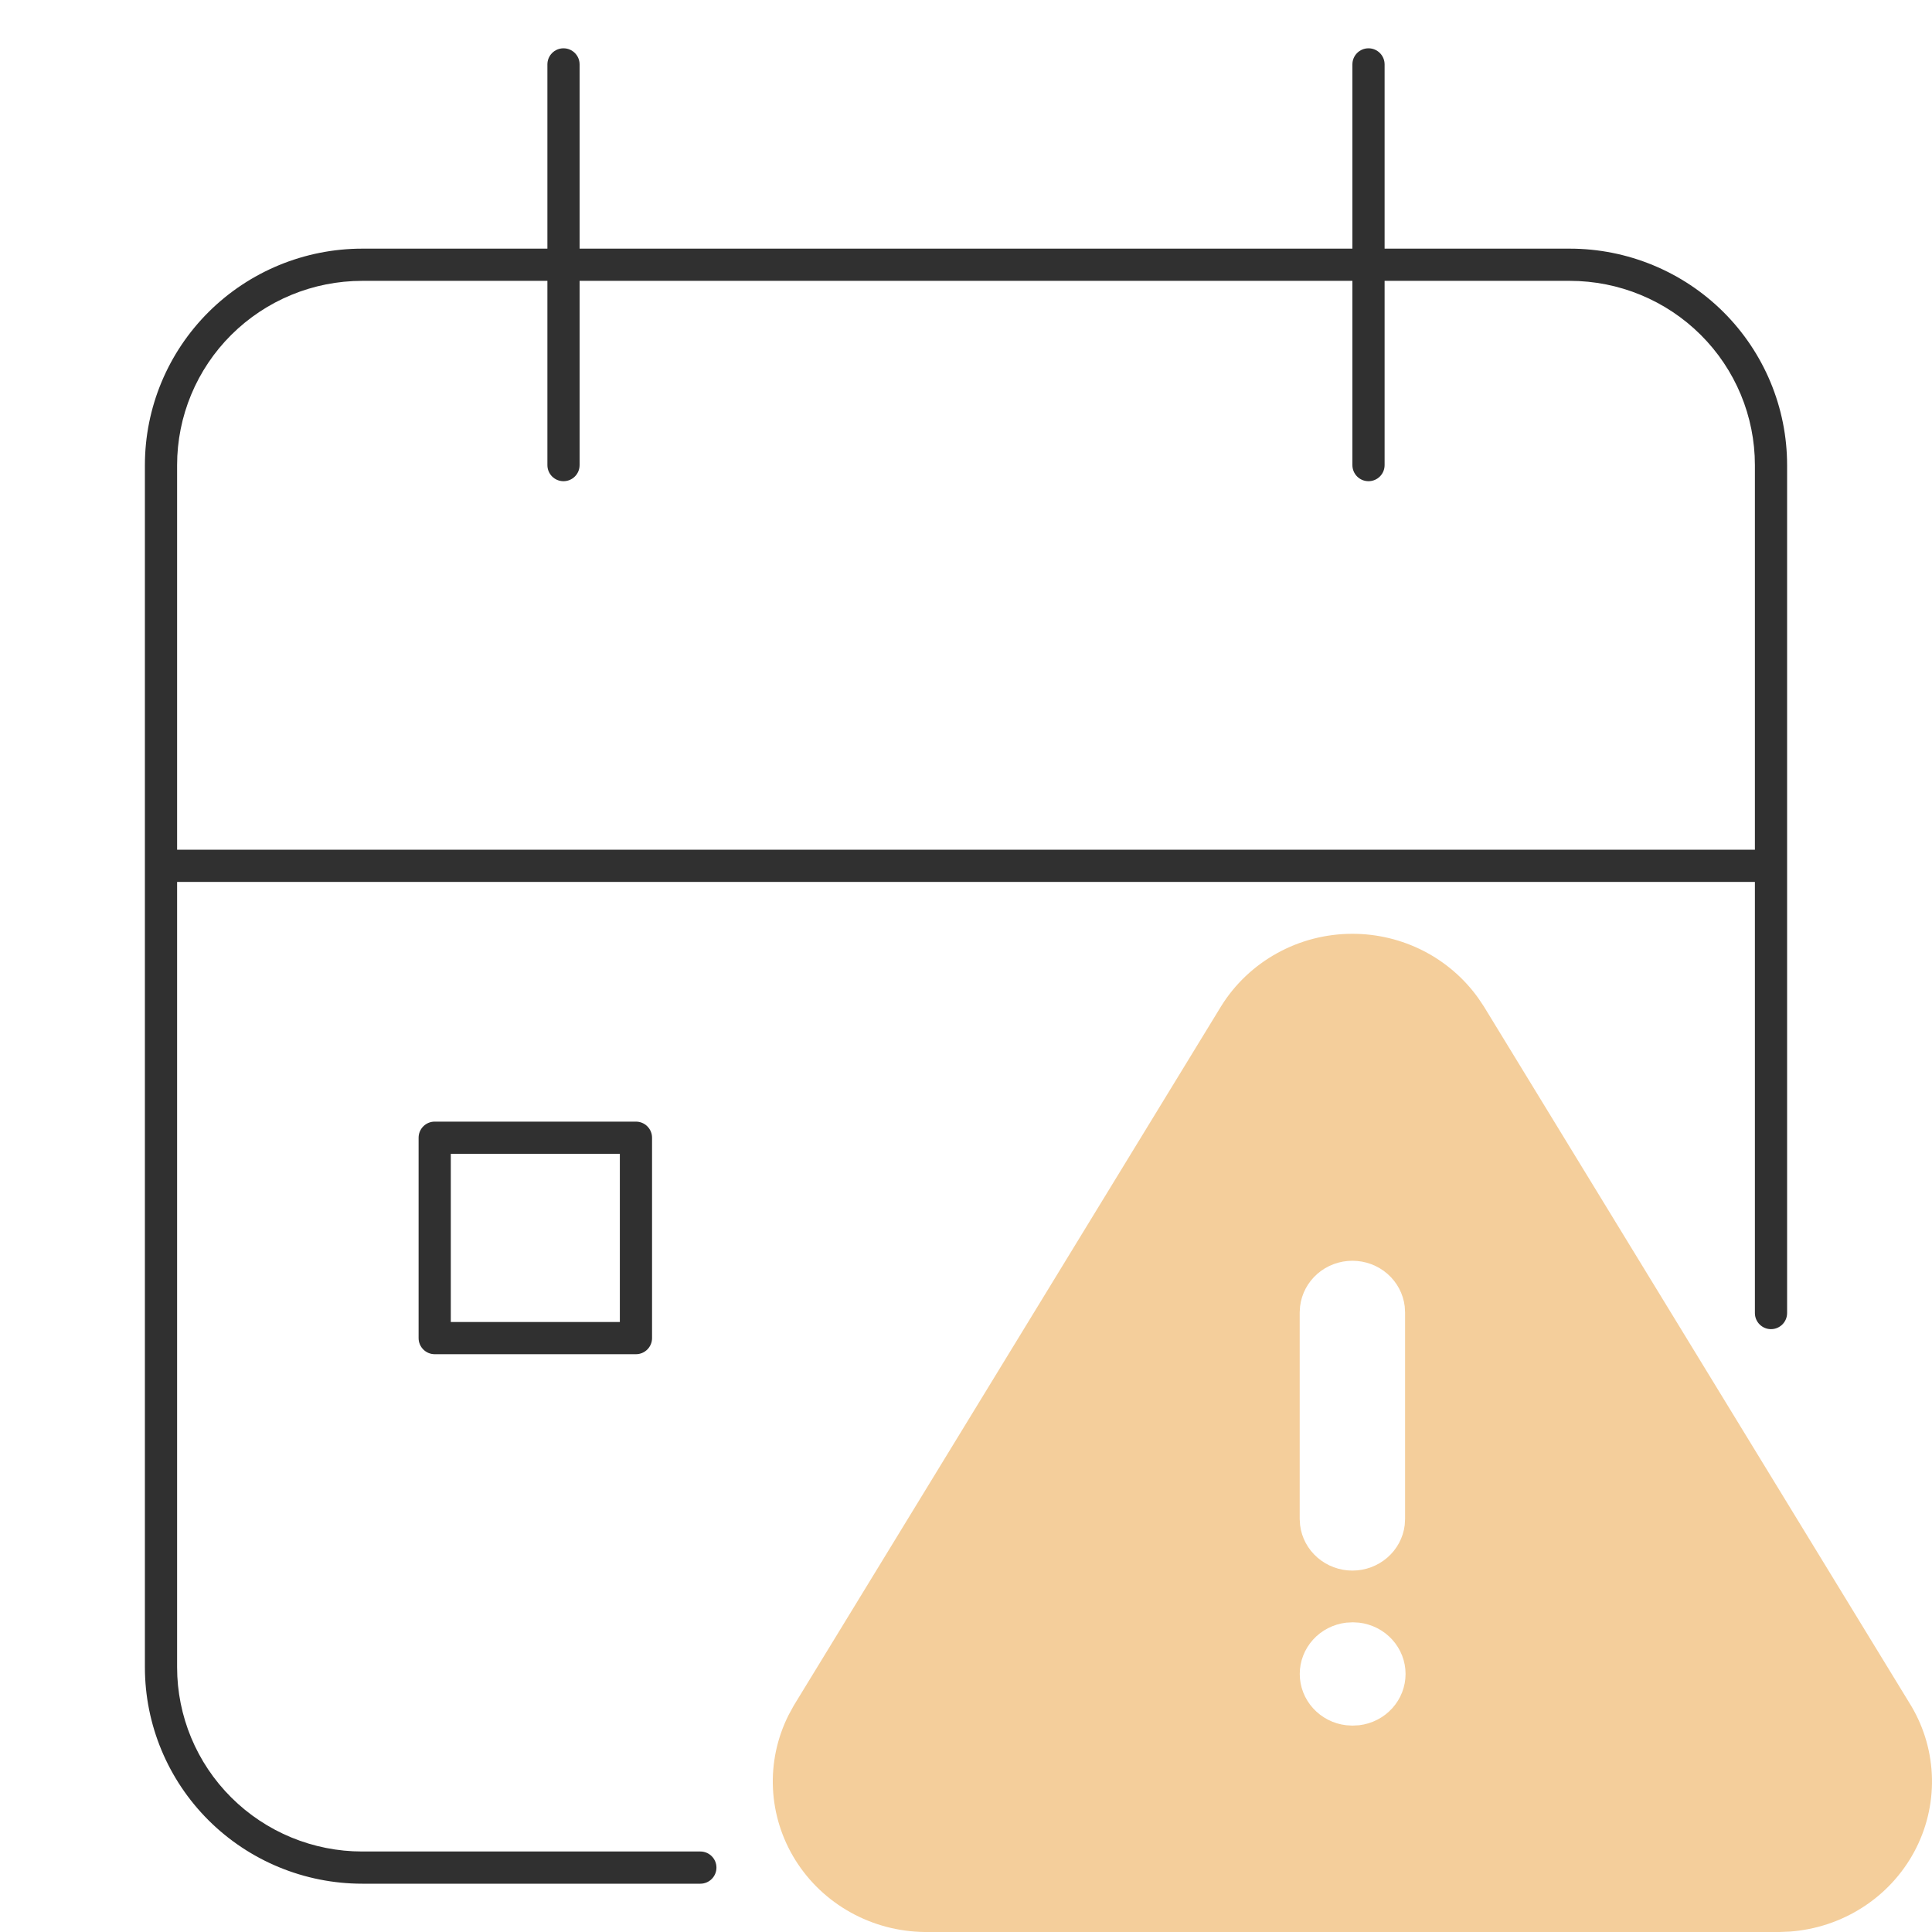
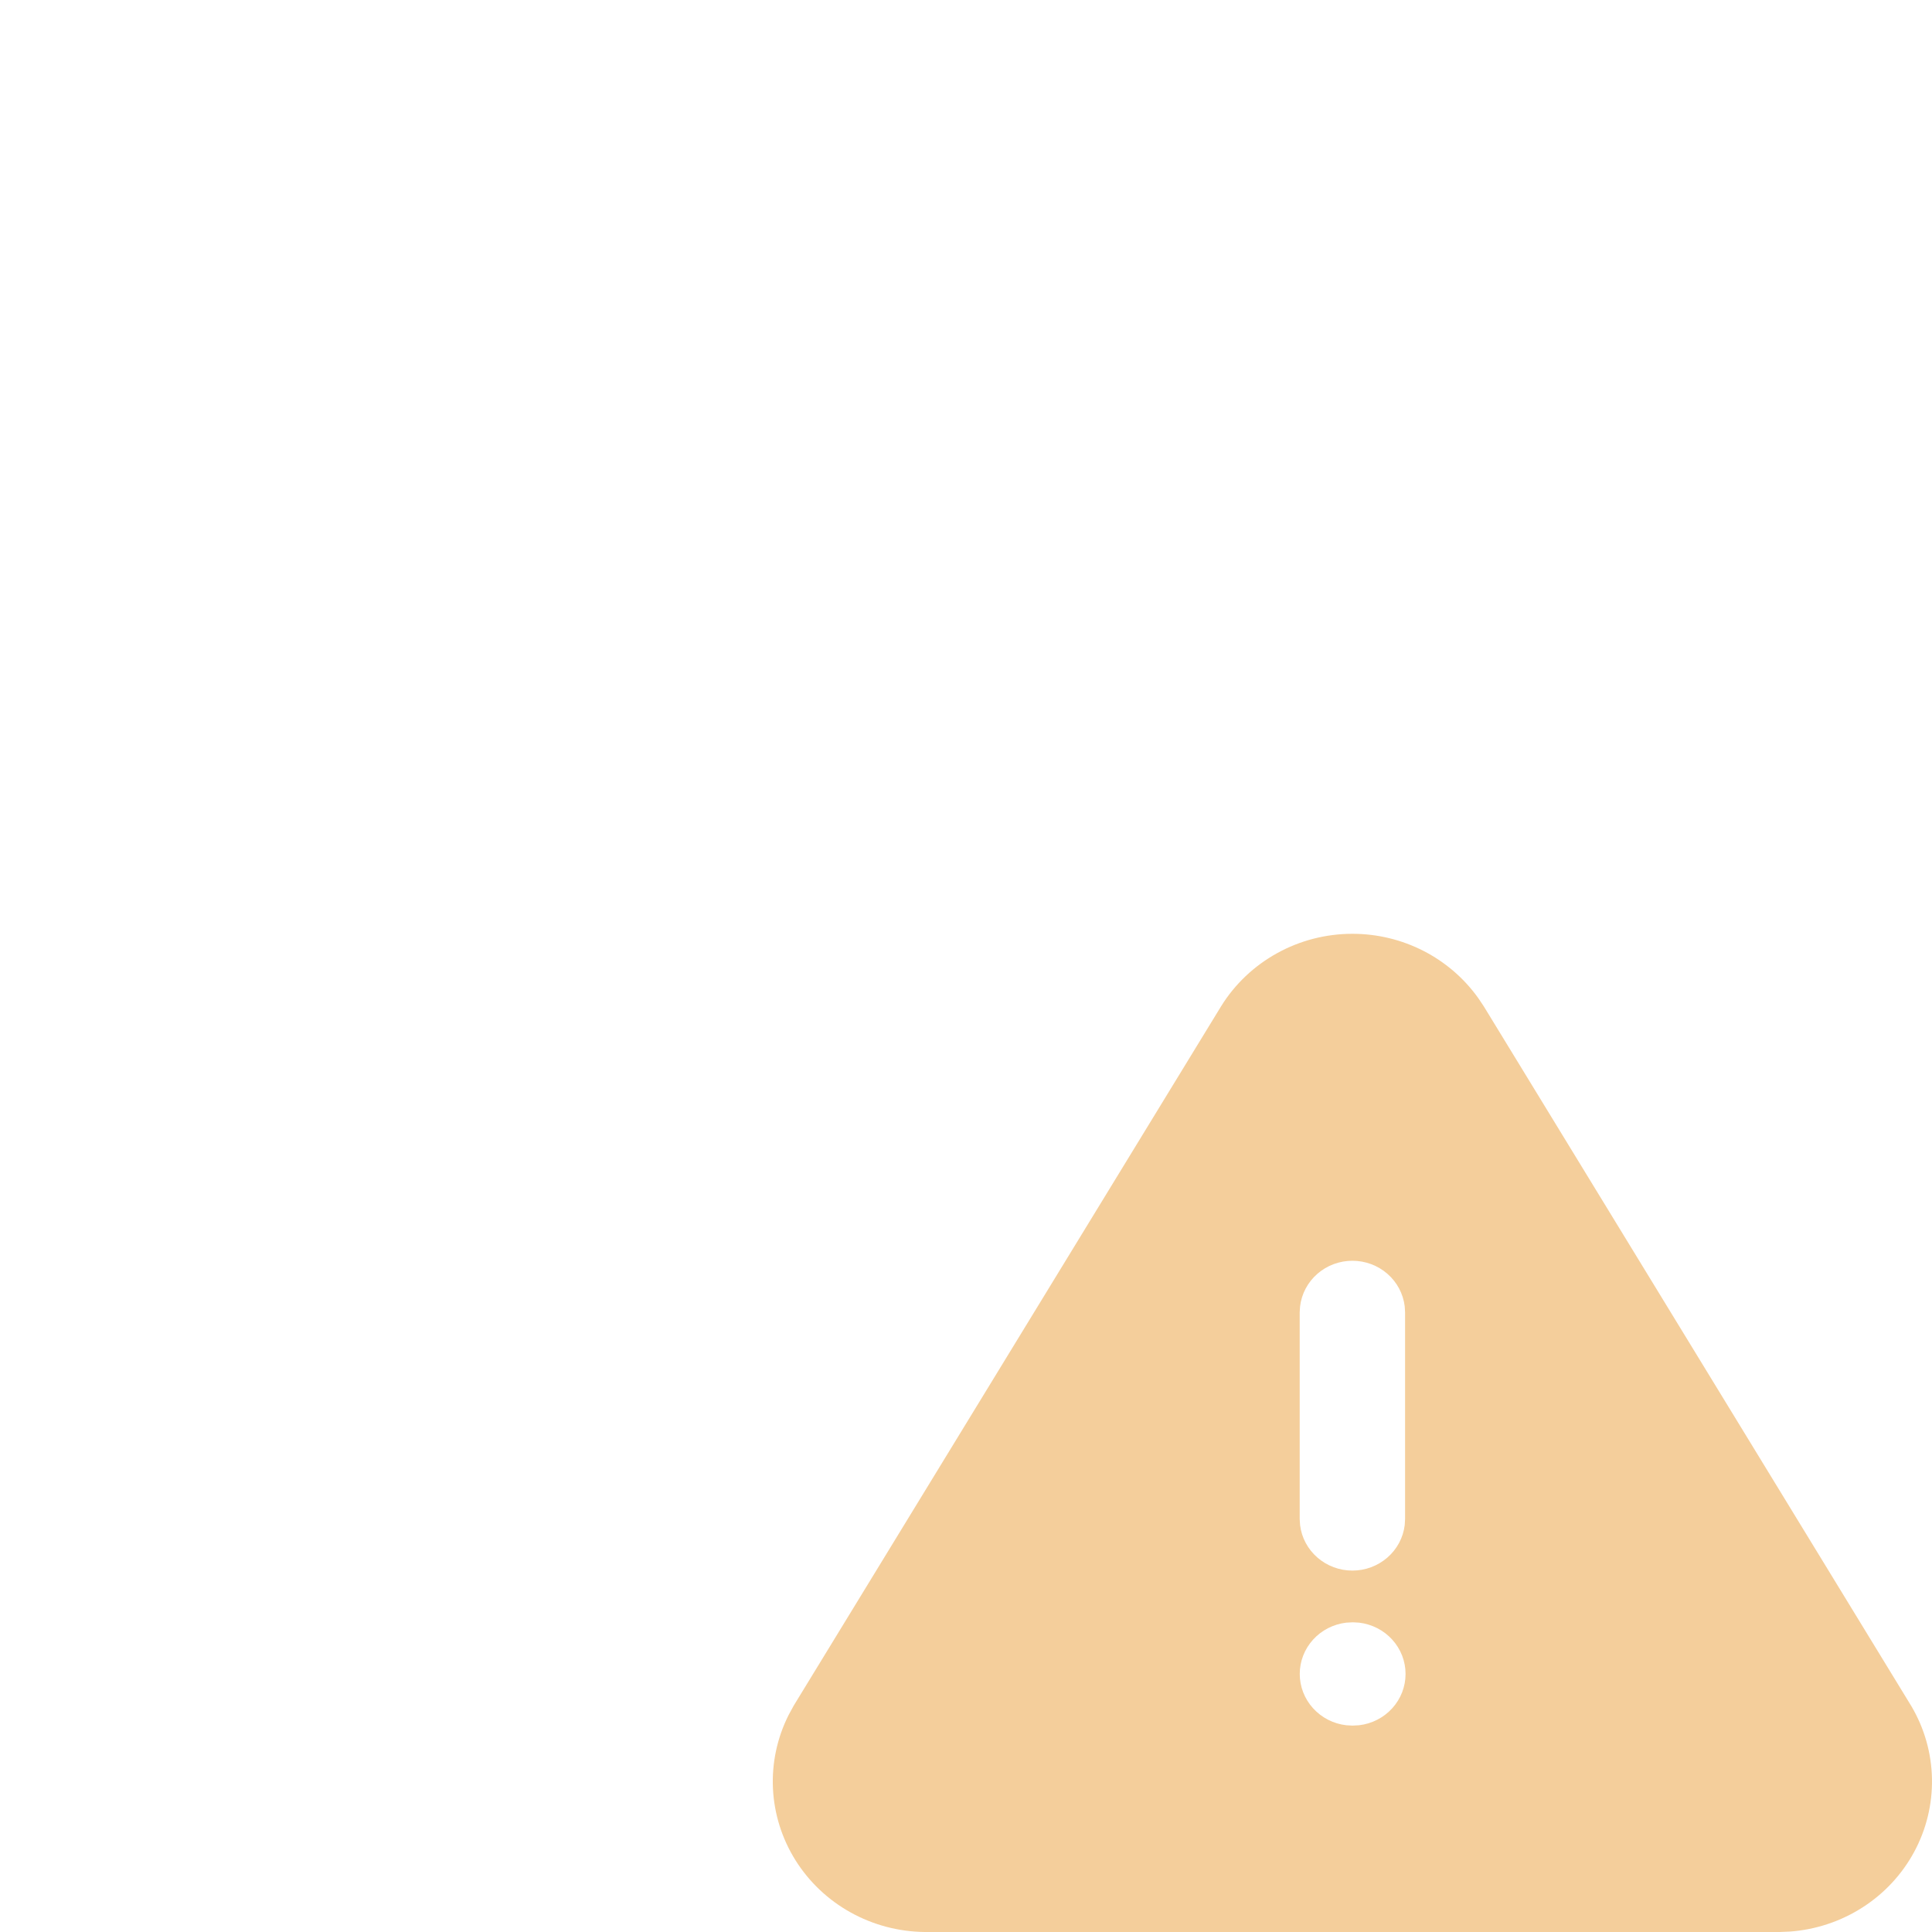
<svg xmlns="http://www.w3.org/2000/svg" width="60" height="60" viewBox="0 0 60 60" fill="none">
-   <path fill-rule="evenodd" clip-rule="evenodd" d="M17.5 1.5C17.776 1.5 18 1.724 18 2V7.722H42V2C42 1.724 42.224 1.5 42.5 1.5C42.776 1.5 43 1.724 43 2V7.722H48.75C50.539 7.722 52.256 8.43 53.522 9.69C54.788 10.951 55.5 12.661 55.5 14.444V40.778C55.5 41.054 55.276 41.278 55 41.278C54.724 41.278 54.5 41.054 54.5 40.778V27.389H5.5V51.778C5.5 53.295 6.105 54.75 7.183 55.823C8.262 56.897 9.724 57.5 11.25 57.5H21.75C22.026 57.5 22.25 57.724 22.25 58C22.25 58.276 22.026 58.5 21.75 58.5H11.25C9.461 58.5 7.744 57.792 6.478 56.532C5.212 55.271 4.5 53.561 4.5 51.778V14.444C4.5 12.661 5.212 10.951 6.478 9.69C7.744 8.43 9.461 7.722 11.25 7.722H17V2C17 1.724 17.224 1.5 17.5 1.5ZM17 8.722H11.25C9.724 8.722 8.262 9.326 7.183 10.399C6.105 11.472 5.5 12.928 5.5 14.444V26.389H54.5V14.444C54.5 12.928 53.895 11.472 52.817 10.399C51.739 9.326 50.276 8.722 48.75 8.722H43V14.444C43 14.721 42.776 14.944 42.5 14.944C42.224 14.944 42 14.721 42 14.444V8.722H18V14.444C18 14.721 17.776 14.944 17.5 14.944C17.224 14.944 17 14.721 17 14.444V8.722ZM13 35.333C13 35.057 13.224 34.833 13.5 34.833H19.75C20.026 34.833 20.25 35.057 20.25 35.333V41.556C20.25 41.832 20.026 42.056 19.75 42.056H13.5C13.224 42.056 13 41.832 13 41.556V35.333ZM14 35.833V41.056H19.25V35.833H14Z" fill="#303030" />
  <path d="M42 29C43.563 29 45.019 29.749 45.911 31L46.083 31.257L59.361 52.989C59.765 53.674 59.984 54.448 59.999 55.239C60.014 56.03 59.824 56.812 59.447 57.511C59.07 58.21 58.518 58.804 57.842 59.237C57.167 59.67 56.391 59.928 55.586 59.987L55.267 60H28.715C27.909 59.991 27.119 59.782 26.418 59.393C25.717 59.004 25.128 58.447 24.706 57.774C24.284 57.101 24.043 56.335 24.005 55.546C23.967 54.757 24.134 53.972 24.49 53.263L24.652 52.966L37.923 31.25C38.348 30.564 38.947 29.996 39.661 29.602C40.375 29.207 41.18 29 42 29ZM42.016 50.382L41.808 50.393C41.411 50.44 41.044 50.627 40.778 50.921C40.512 51.215 40.365 51.593 40.365 51.986C40.365 52.379 40.512 52.758 40.778 53.051C41.044 53.345 41.411 53.533 41.808 53.579L42 53.59L42.208 53.579C42.605 53.533 42.972 53.345 43.238 53.051C43.504 52.758 43.651 52.379 43.651 51.986C43.651 51.593 43.504 51.215 43.238 50.921C42.972 50.627 42.605 50.44 42.208 50.393L42.016 50.382ZM42 39.154C41.599 39.154 41.212 39.298 40.913 39.559C40.613 39.82 40.422 40.18 40.375 40.57L40.363 40.758V47.174L40.375 47.362C40.422 47.752 40.614 48.111 40.913 48.371C41.213 48.632 41.599 48.776 42 48.776C42.4 48.776 42.787 48.632 43.087 48.371C43.386 48.111 43.578 47.752 43.625 47.362L43.636 47.174V40.758L43.625 40.57C43.578 40.18 43.387 39.82 43.087 39.559C42.788 39.298 42.401 39.154 42 39.154Z" fill="#F4CE9B" />
</svg>